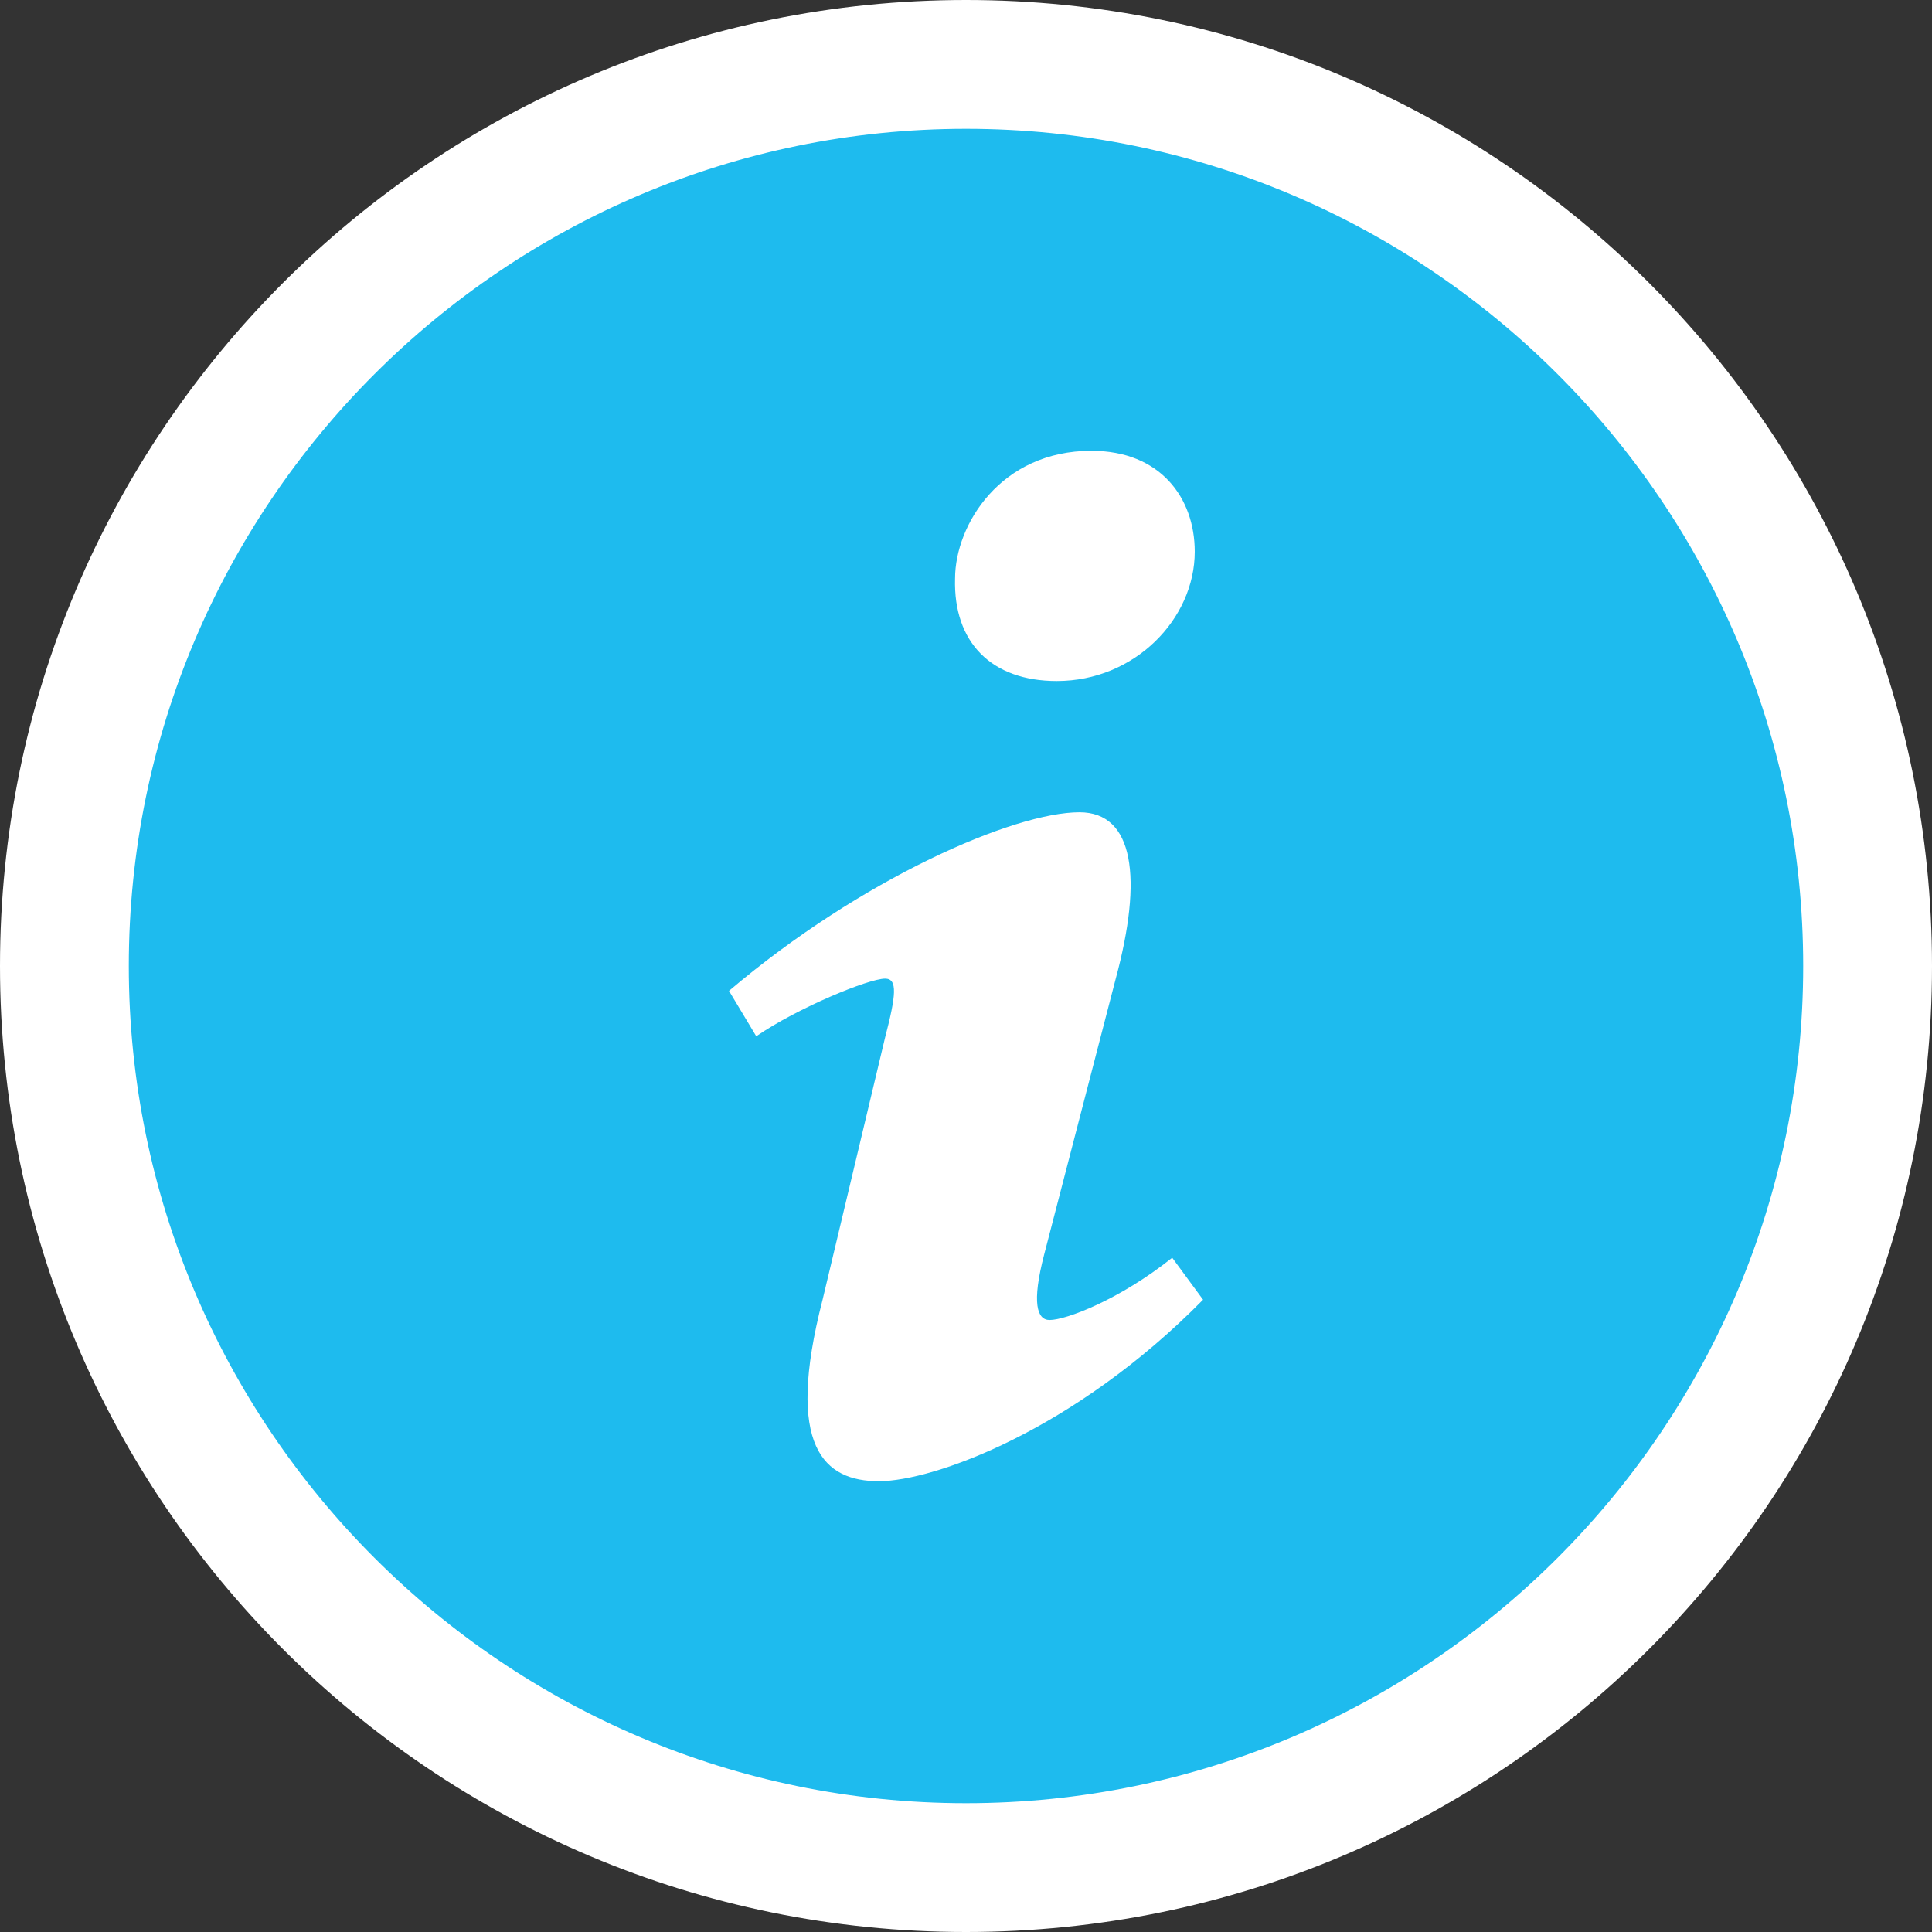
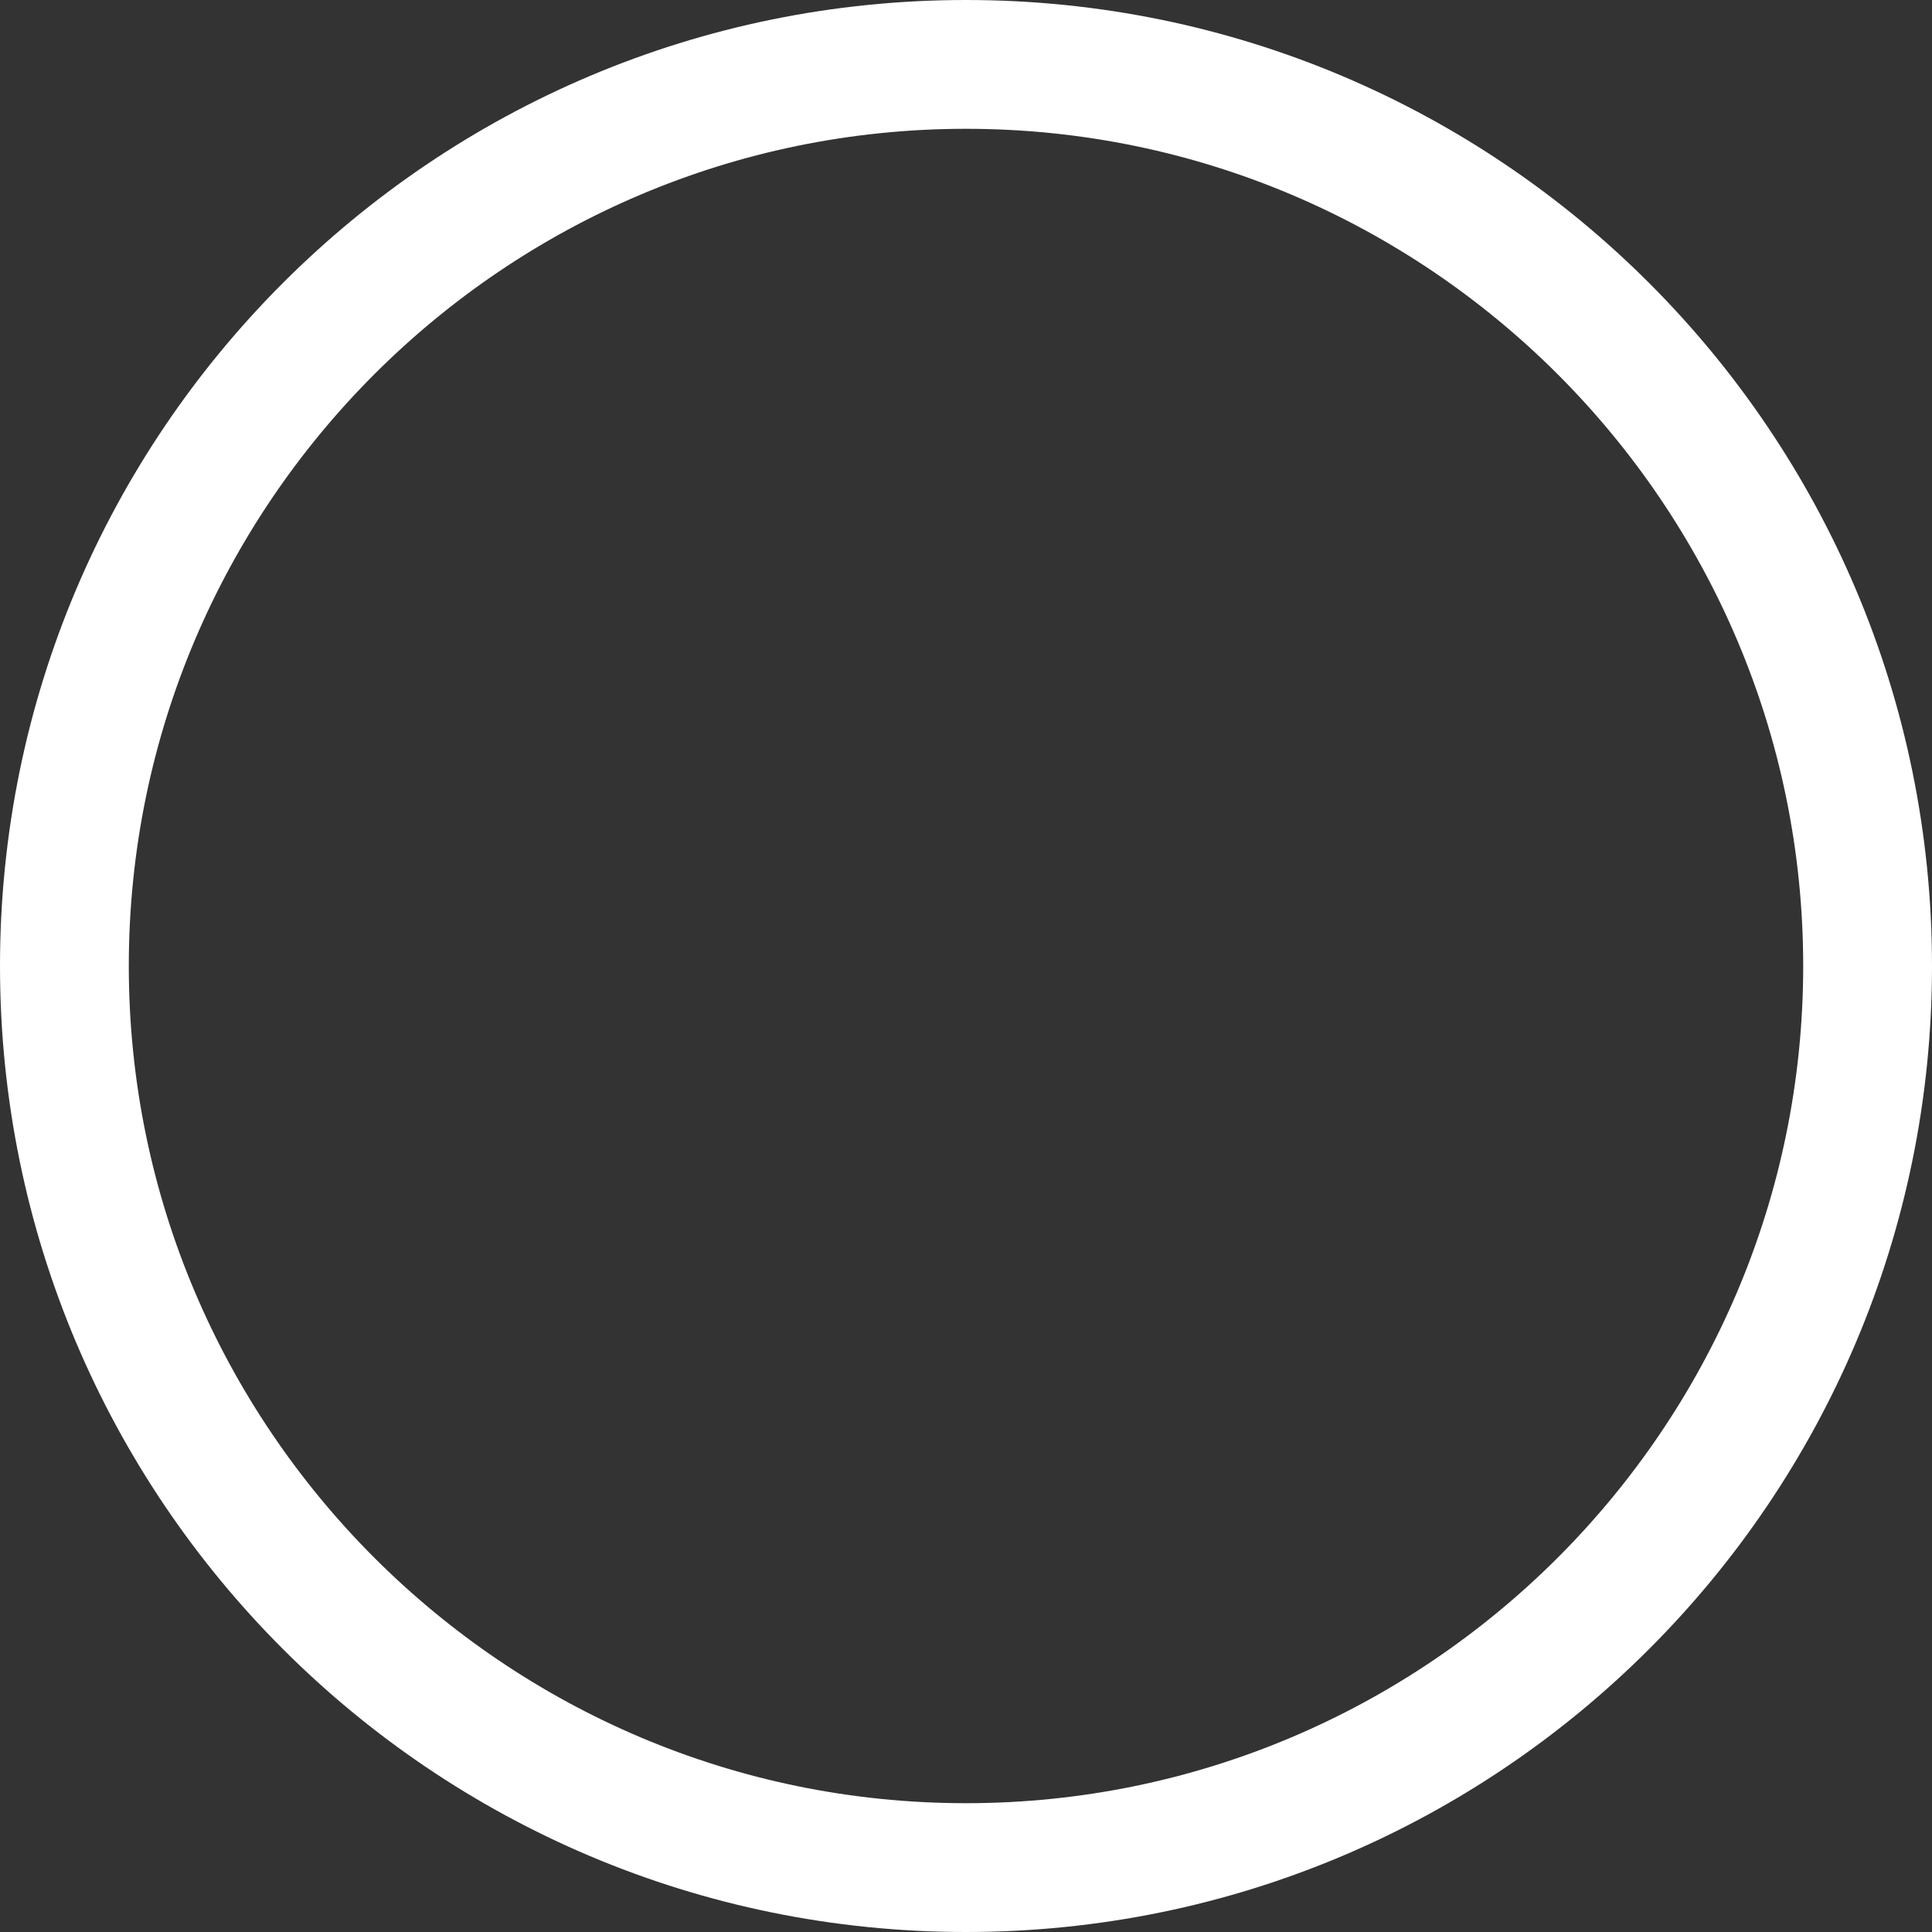
<svg xmlns="http://www.w3.org/2000/svg" version="1.1" id="Layer_1" x="0px" y="0px" width="30px" height="30px" viewBox="0 0 30 30" enable-background="new 0 0 30 30" xml:space="preserve">
  <rect x="0" y="0" width="30" height="30" fill="#333333" stroke="none" />
-   <circle fill="#1EBBEE" cx="15" cy="15" r="14.297" />
  <path fill="#FFFFFF" d="M15,2c7.168,0,13,5.832,13,13s-5.832,13-13,13S2,22.168,2,15S7.832,2,15,2 M15,0C6.716,0,0,6.716,0,15  c0,8.285,6.716,15,15,15c8.285,0,15-6.715,15-15C30,6.716,23.285,0,15,0L15,0z" />
  <g>
-     <path fill="#FFFFFF" d="M16.947,7c1.07,0,1.605,0.73,1.605,1.566c0,1.043-0.93,2.009-2.143,2.009c-1.014,0-1.607-0.601-1.579-1.592   C14.832,8.148,15.537,7,16.947,7z M13.647,23c-0.846,0-1.466-0.522-0.874-2.818l0.971-4.073c0.17-0.652,0.197-0.913,0-0.913   c-0.254,0-1.352,0.45-2.001,0.895l-0.423-0.705c2.059-1.748,4.426-2.773,5.442-2.773c0.846,0,0.986,1.018,0.563,2.584l-1.111,4.282   c-0.197,0.756-0.111,1.018,0.084,1.018c0.254,0,1.086-0.314,1.904-0.967l0.479,0.652C16.678,22.216,14.494,23,13.647,23z" />
-   </g>
+     </g>
</svg>